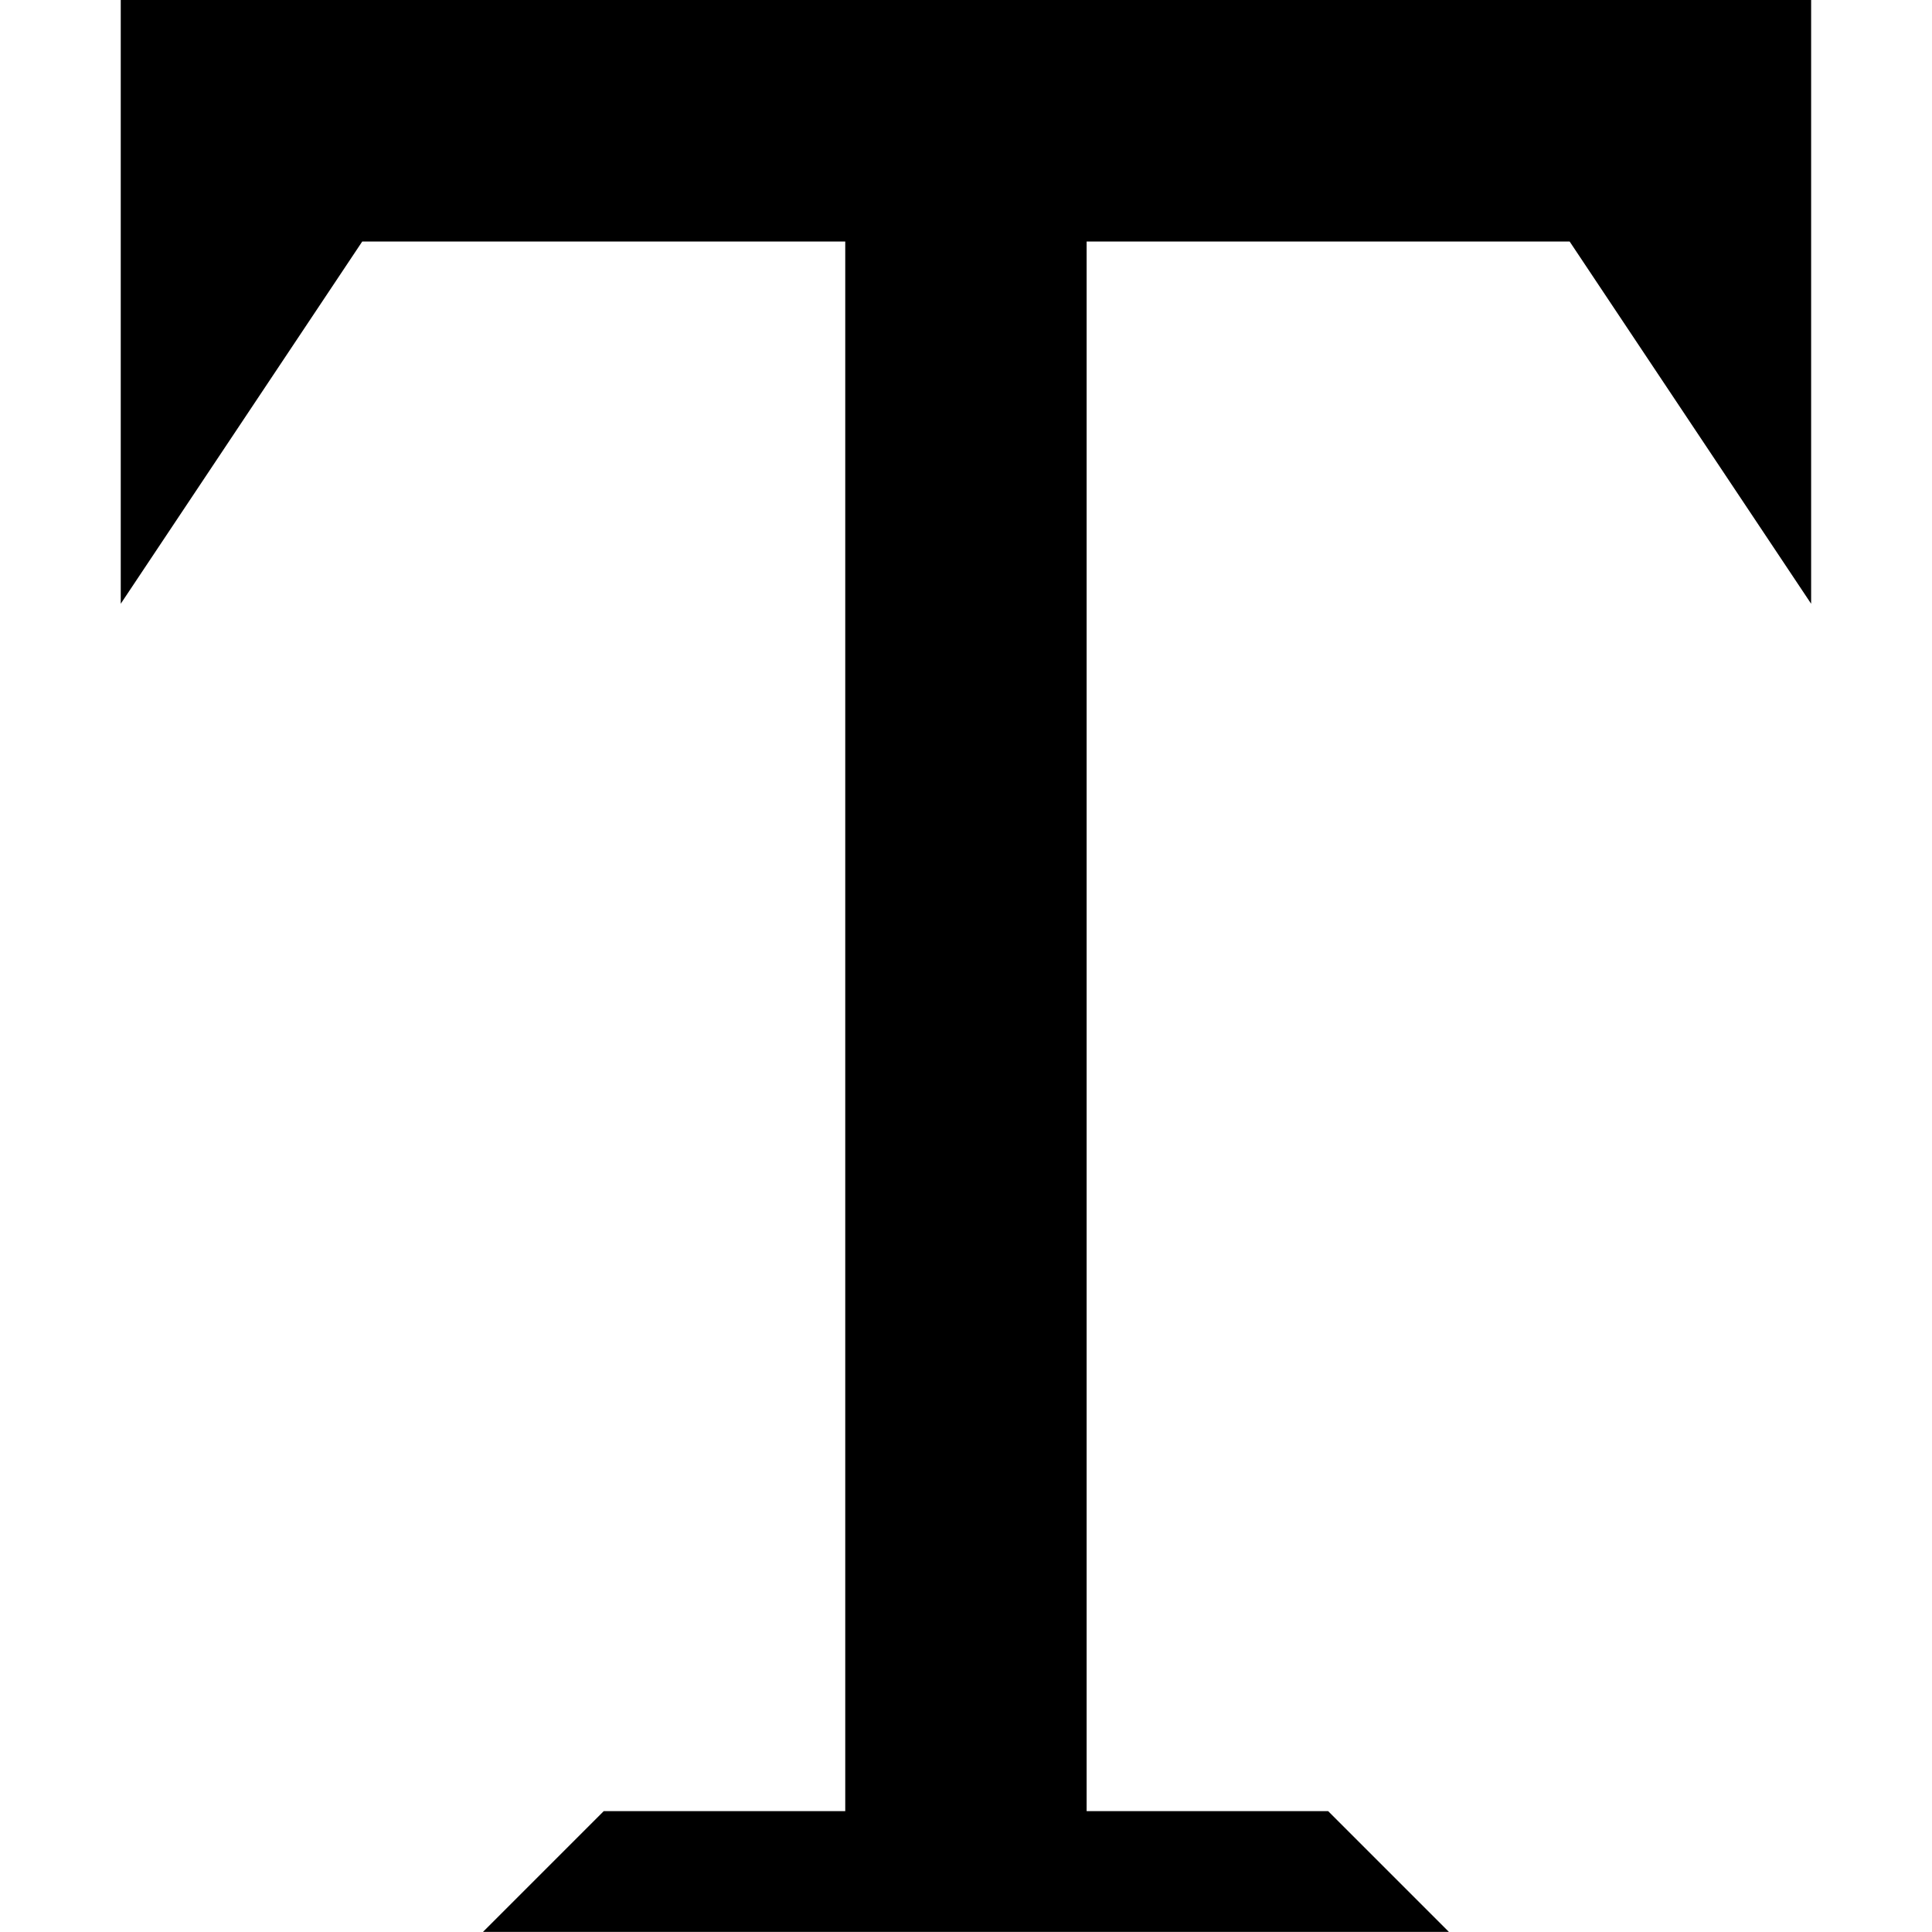
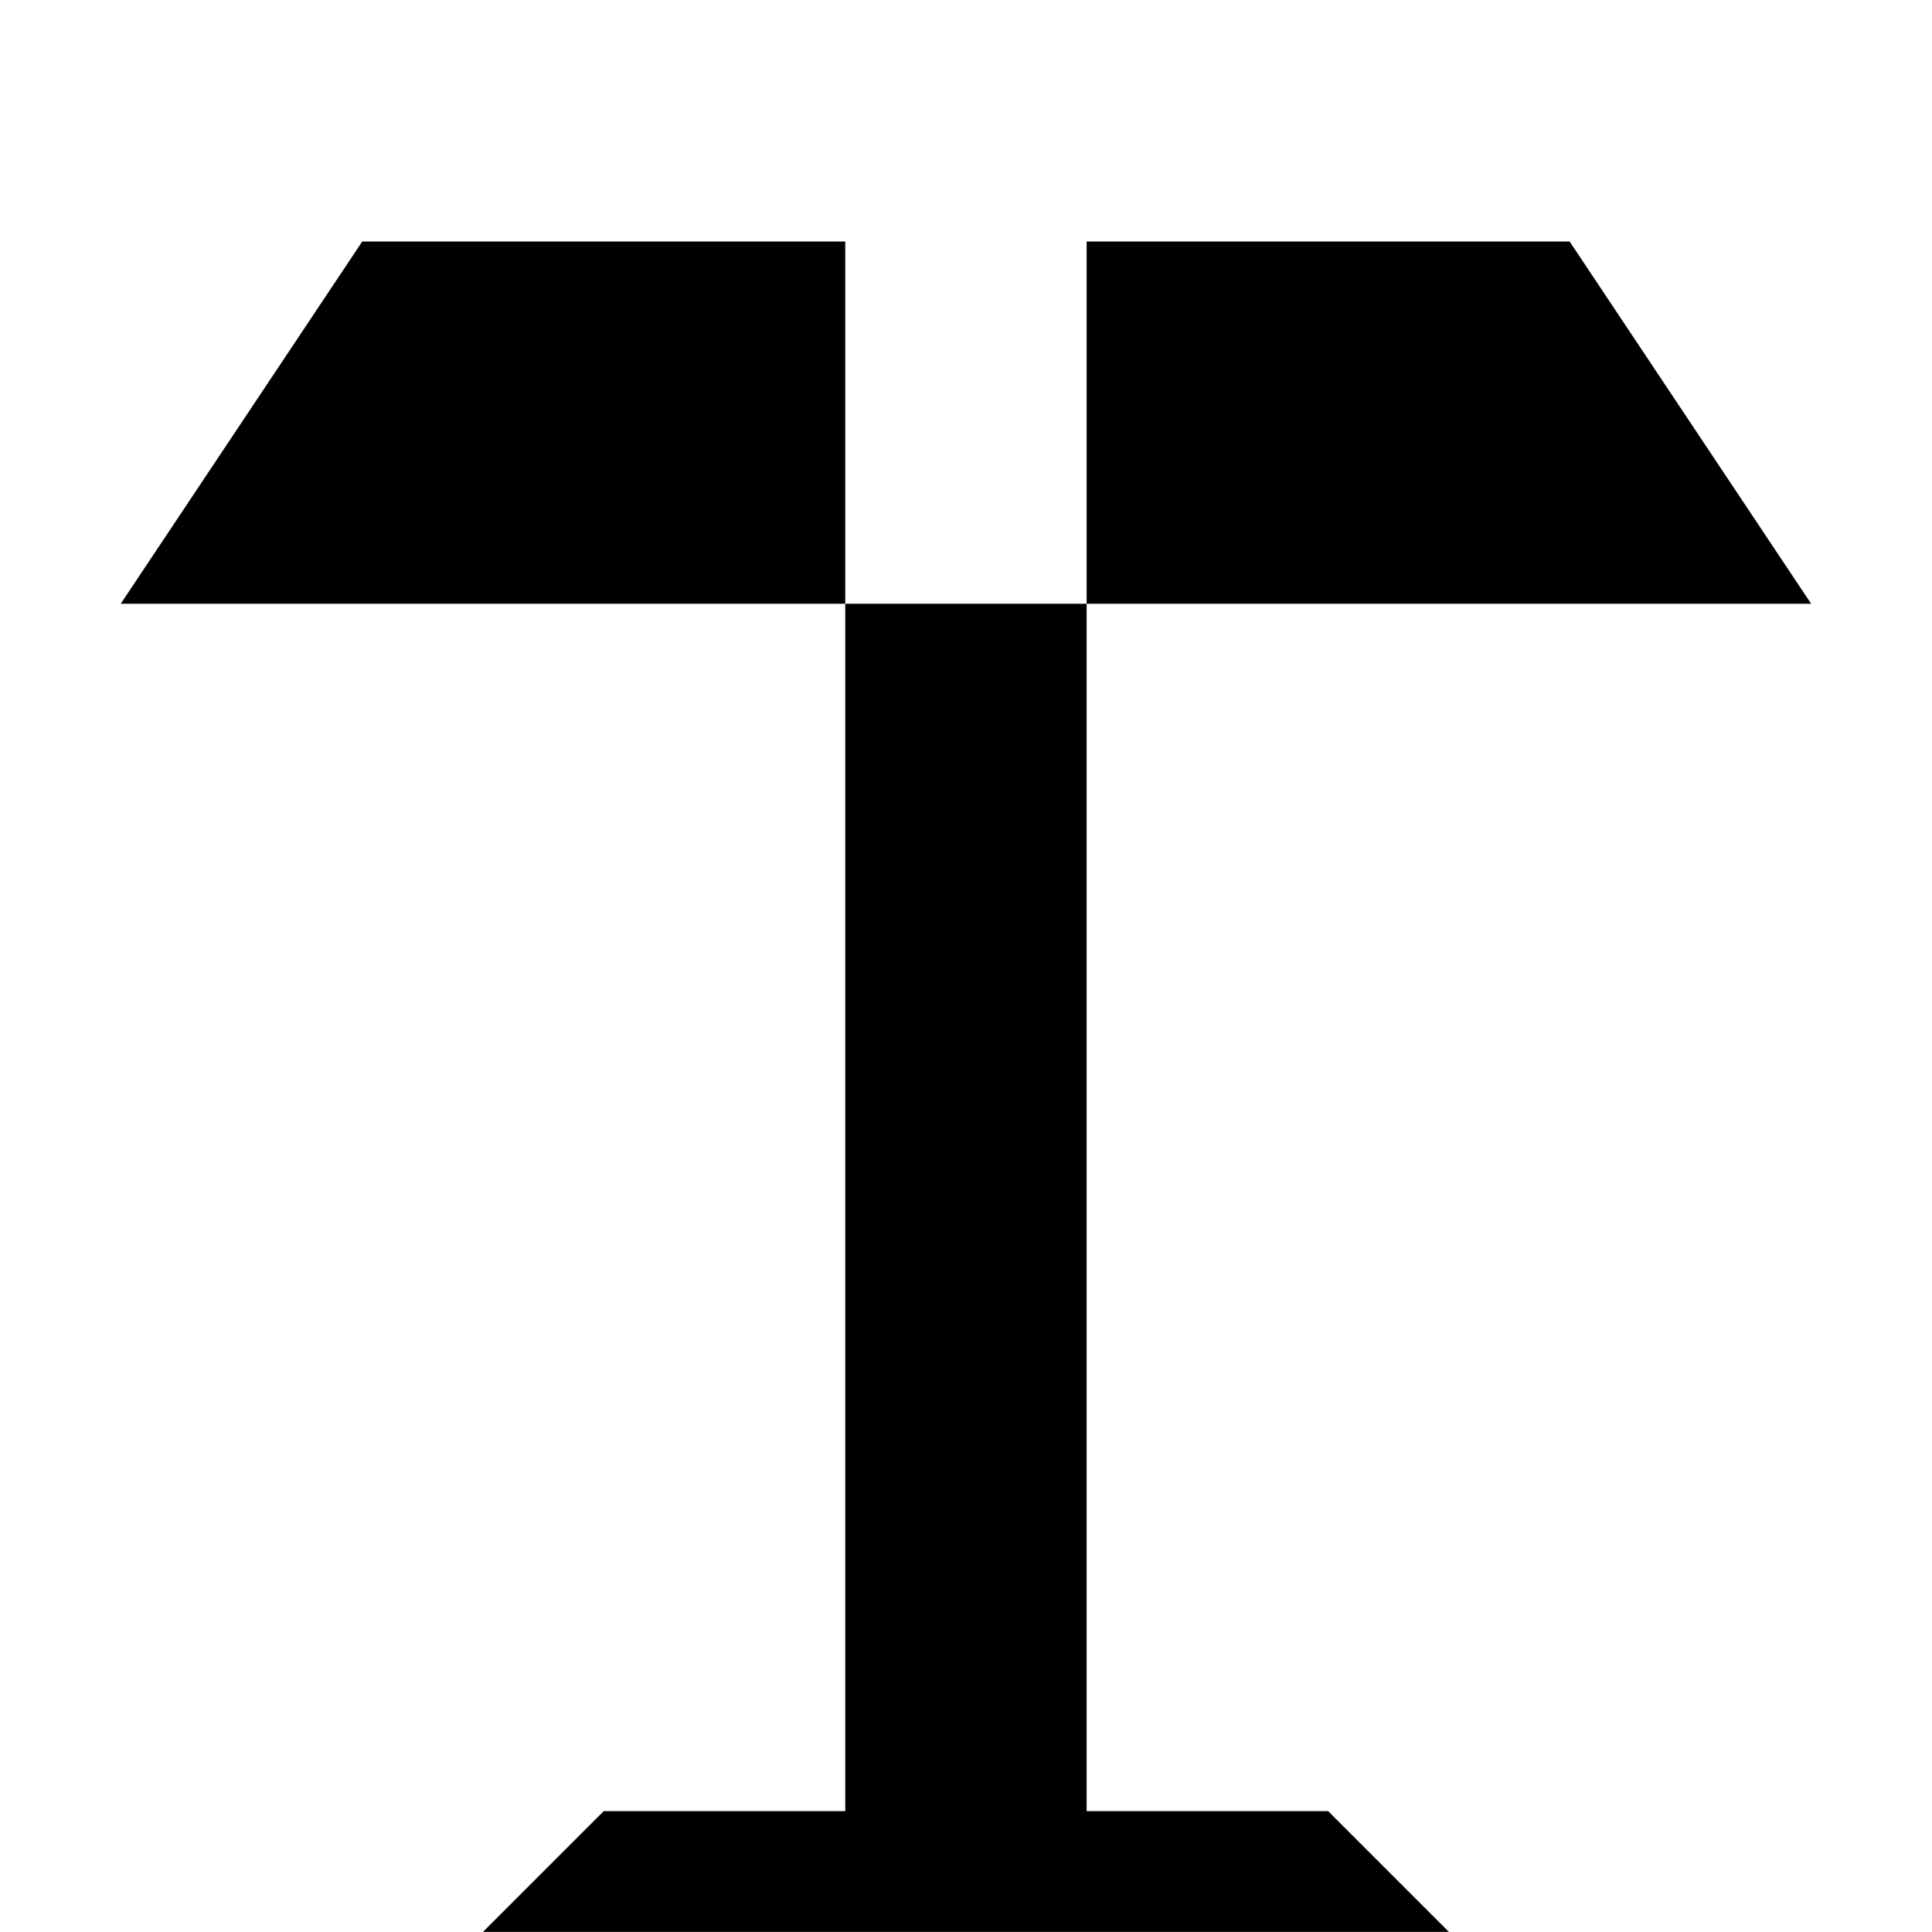
<svg xmlns="http://www.w3.org/2000/svg" version="1.1" width="16" height="16" viewBox="0 0 16 16">
-   <path d="M1 0v5l2-3h4v12.999h-2l-1 1h7.999l-1-1h-2v-12.999h4l2 3v-5h-13.999z" />
+   <path d="M1 0v5l2-3h4v12.999h-2l-1 1h7.999l-1-1h-2v-12.999h4l2 3h-13.999z" />
</svg>